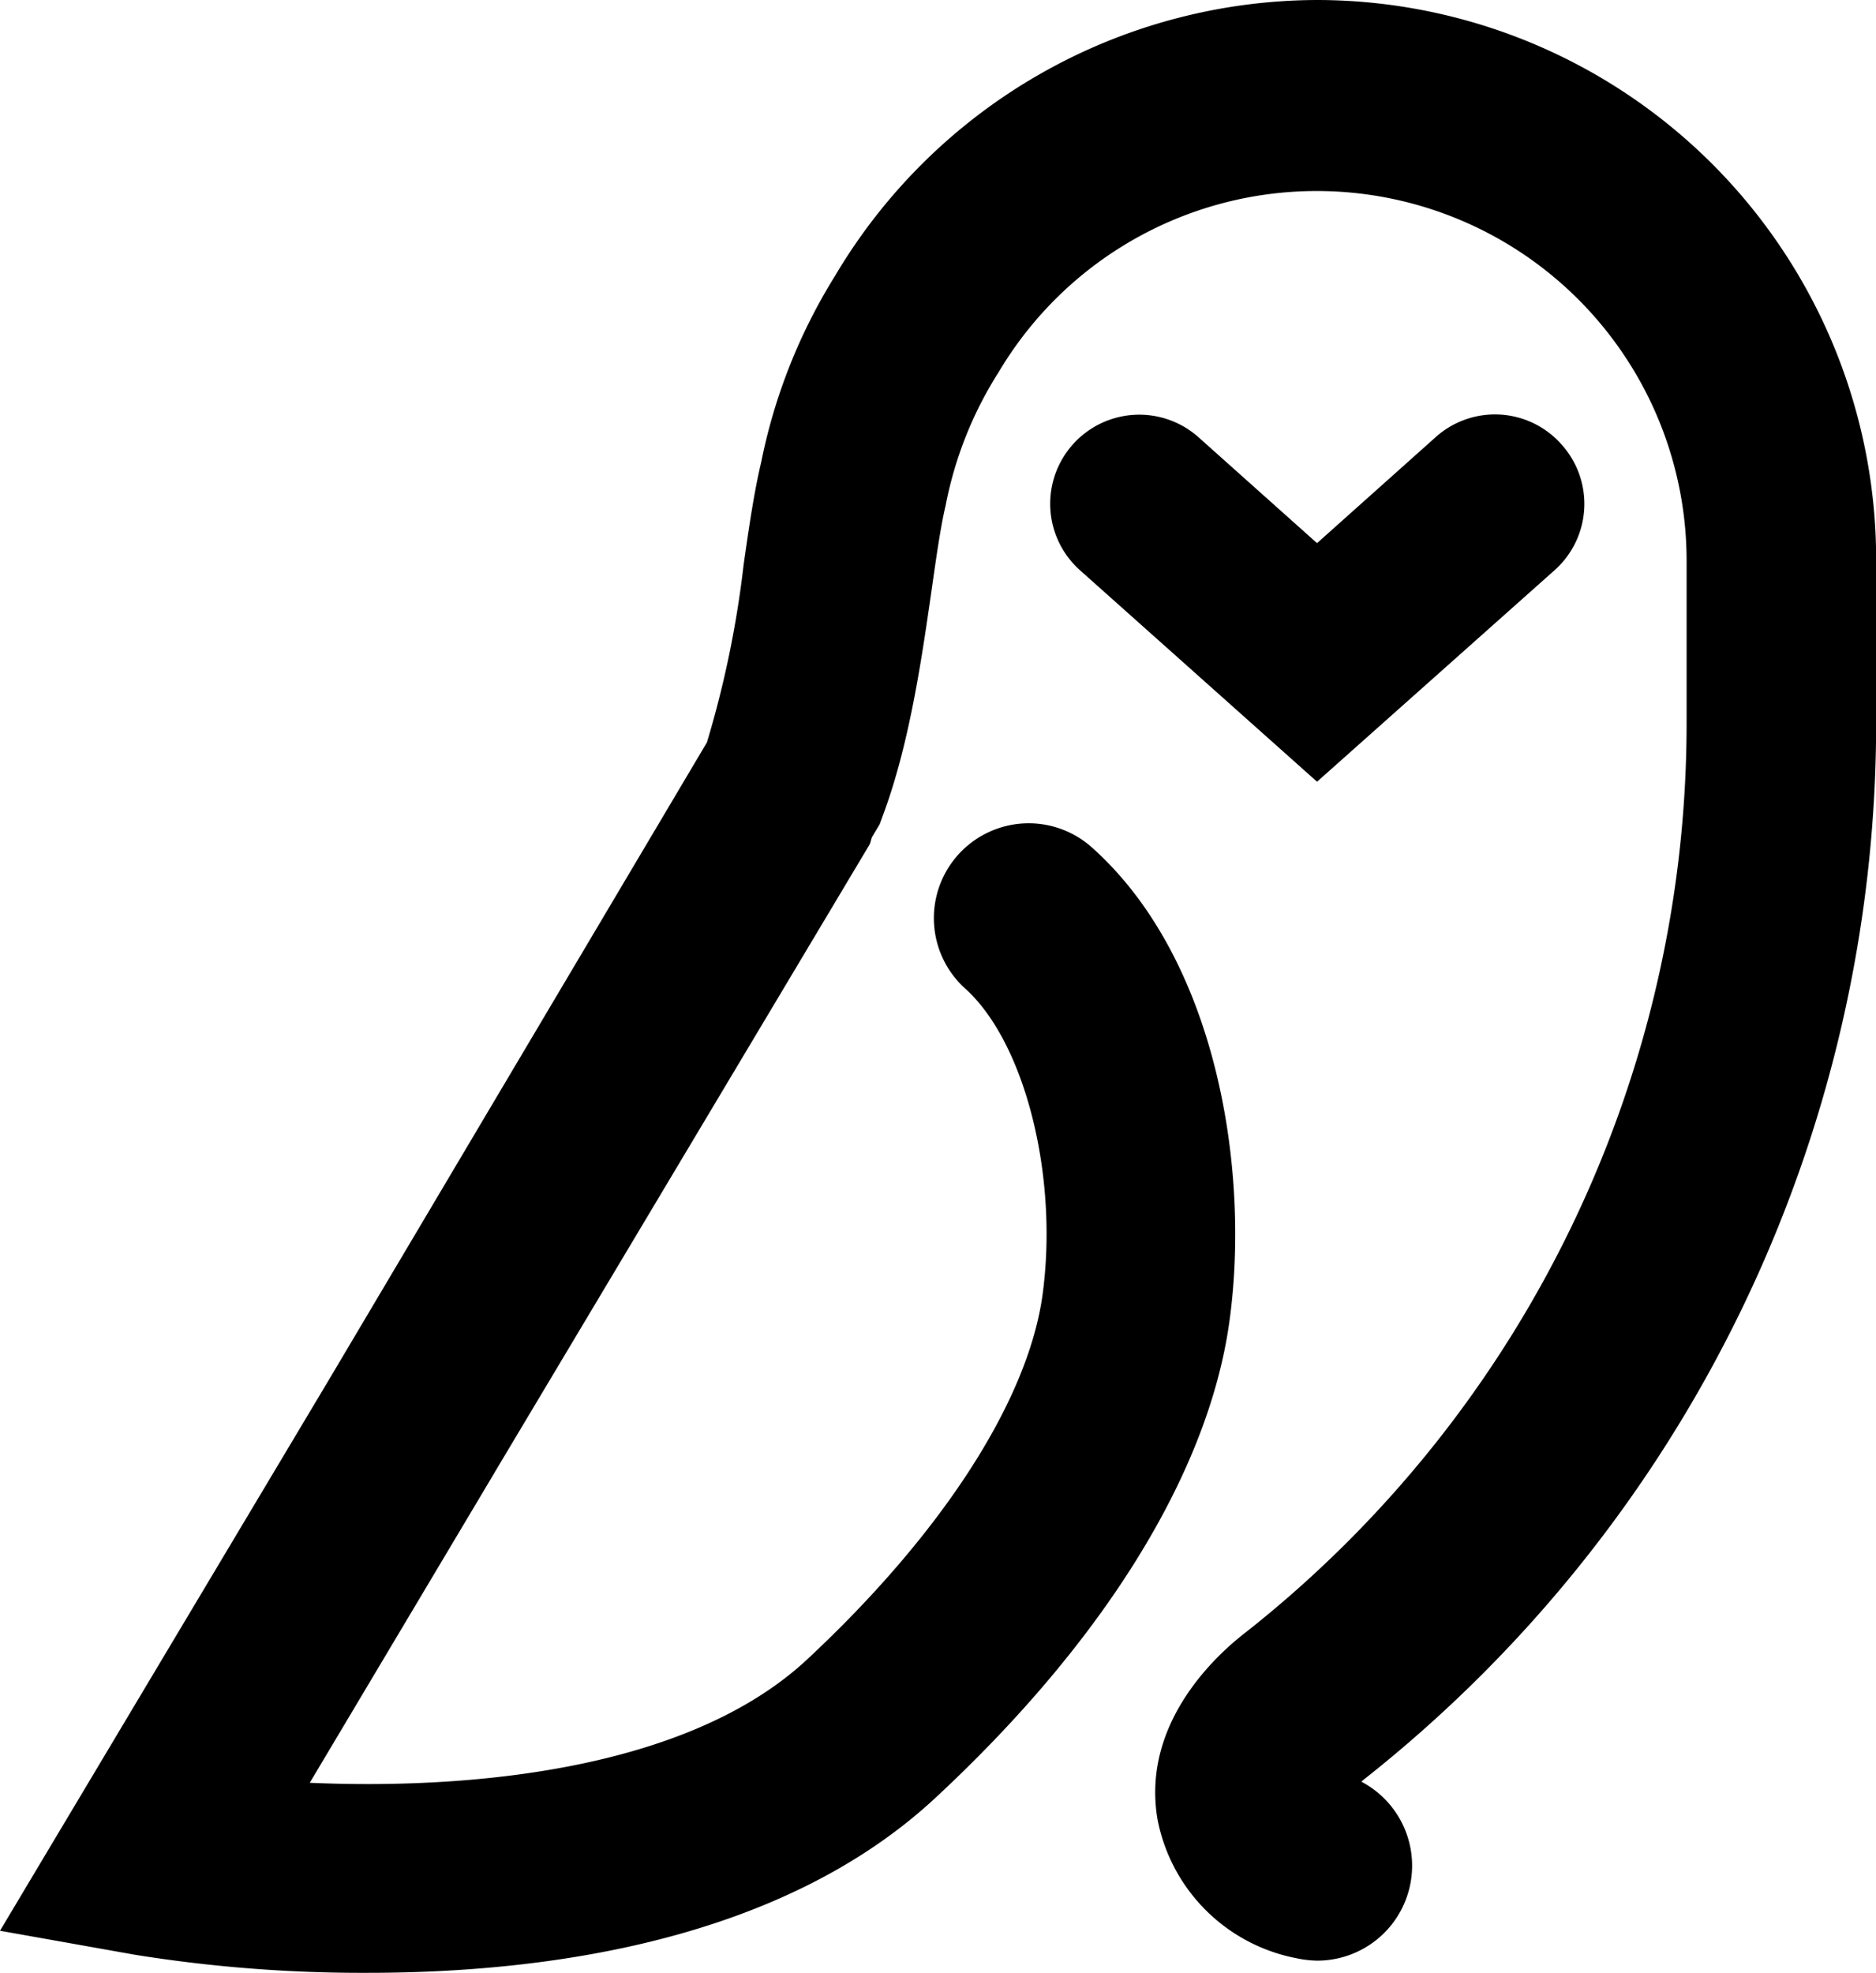
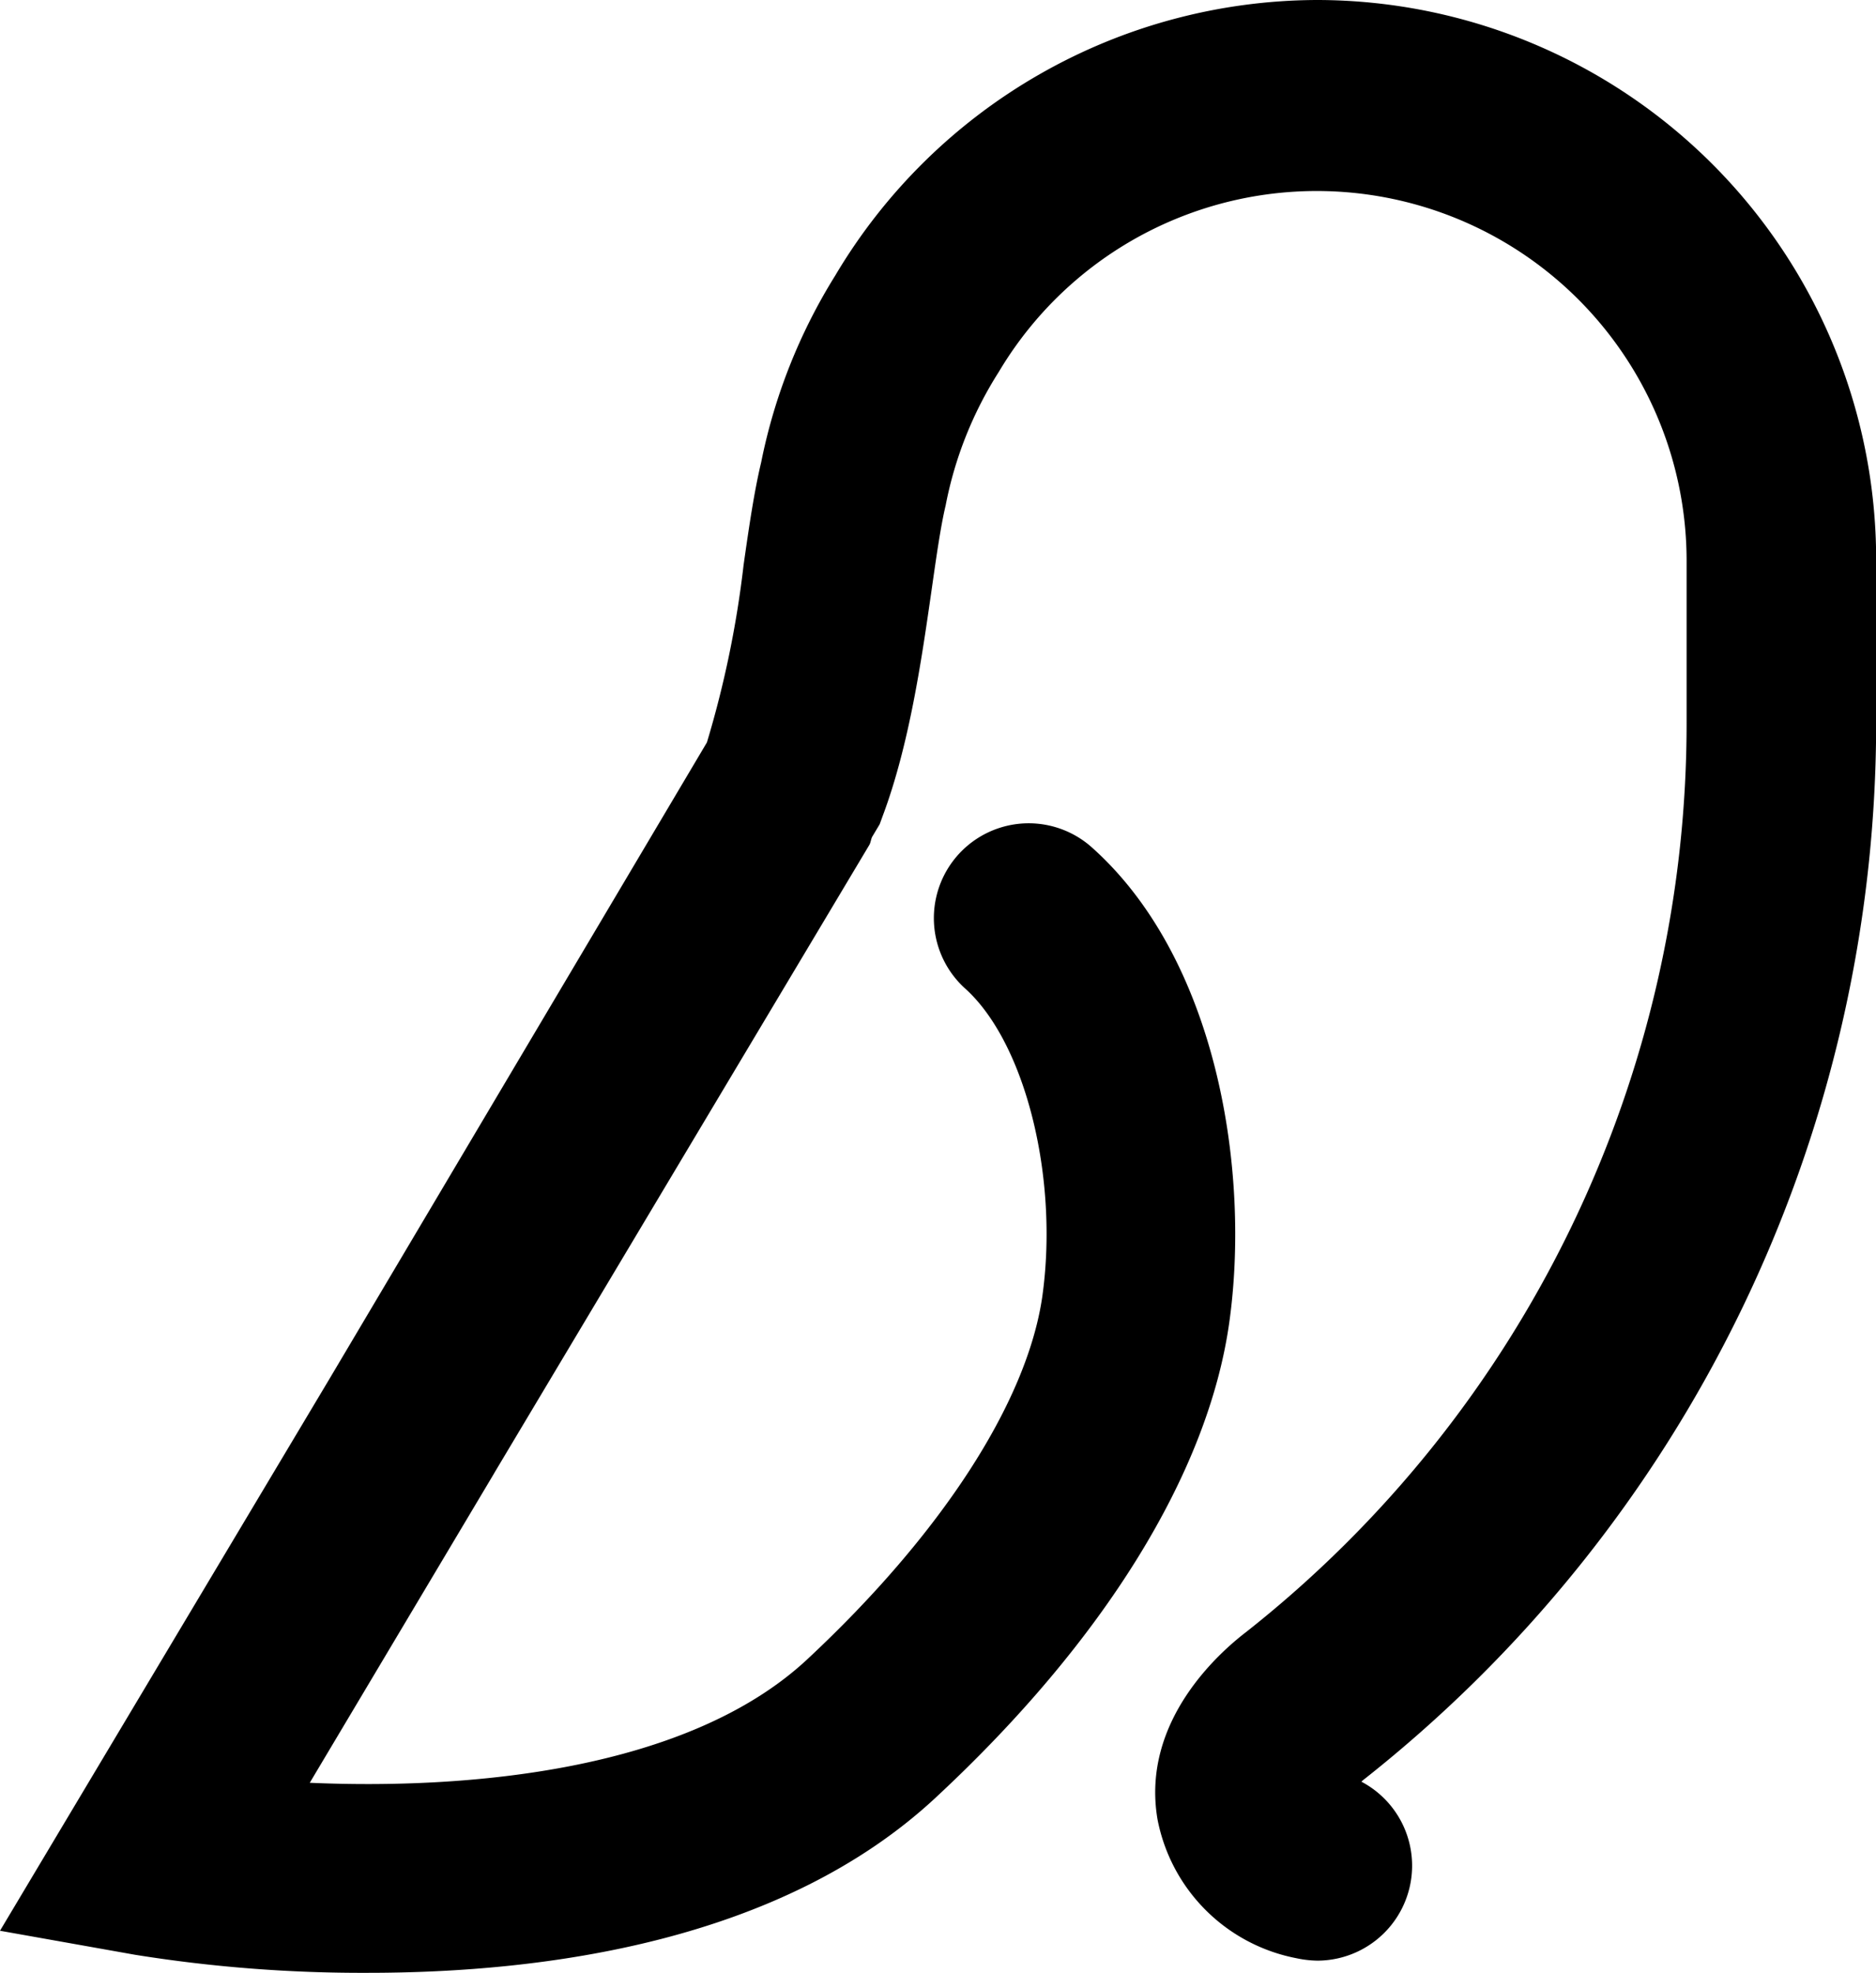
<svg xmlns="http://www.w3.org/2000/svg" id="Layer_1" data-name="Layer 1" viewBox="0 0 121.73 128">
  <title>Favicon Black_128px_128px</title>
  <path d="M88.59,0A36.48,36.48,0,0,0,57.32,17.89,36.43,36.43,0,0,0,52.52,30c-.45,1.88-.79,4.19-1.14,6.66A66.24,66.24,0,0,1,49,48.17L24.54,89.41v0L3.13,125.27l8.77,1.56A93,93,0,0,0,27,128c11.43,0,26.82-2,36.89-11.41,10.87-10.11,17.62-21,19-30.75S82.16,62.3,74,55a6.15,6.15,0,1,0-8.24,9.14c3.91,3.52,6.09,12.3,5,20-1,6.86-6.56,15.42-15.26,23.53-7.79,7.25-22.06,8.45-32.27,8L35.13,95.7h0l.11-.19,24.3-40.69c.09-.16.1-.35.18-.52l.49-.82.19-.52c1.73-4.61,2.53-10.16,3.17-14.61.31-2.17.6-4.22.92-5.55a24.87,24.87,0,0,1,3.45-8.67,24,24,0,0,1,44.63,12.14V46.8A75.11,75.11,0,0,1,84,105.88c-1.74,1.33-6.85,5.81-5.76,12.17a11.37,11.37,0,0,0,9,9,7,7,0,0,0,1.38.16,6.16,6.16,0,0,0,2.85-11.61l.08-.08A87.34,87.34,0,0,0,124.87,46.8V36.28A36.32,36.32,0,0,0,88.59,0Z" transform="translate(-3.13)" />
-   <path d="M104.43,28.81a5.76,5.76,0,0,0-8.14-.45l-7.7,6.88-7.69-6.87A5.77,5.77,0,1,0,73.21,37L88.59,50.72,104,37A5.76,5.76,0,0,0,104.43,28.81Z" transform="translate(-3.13)" />
</svg>